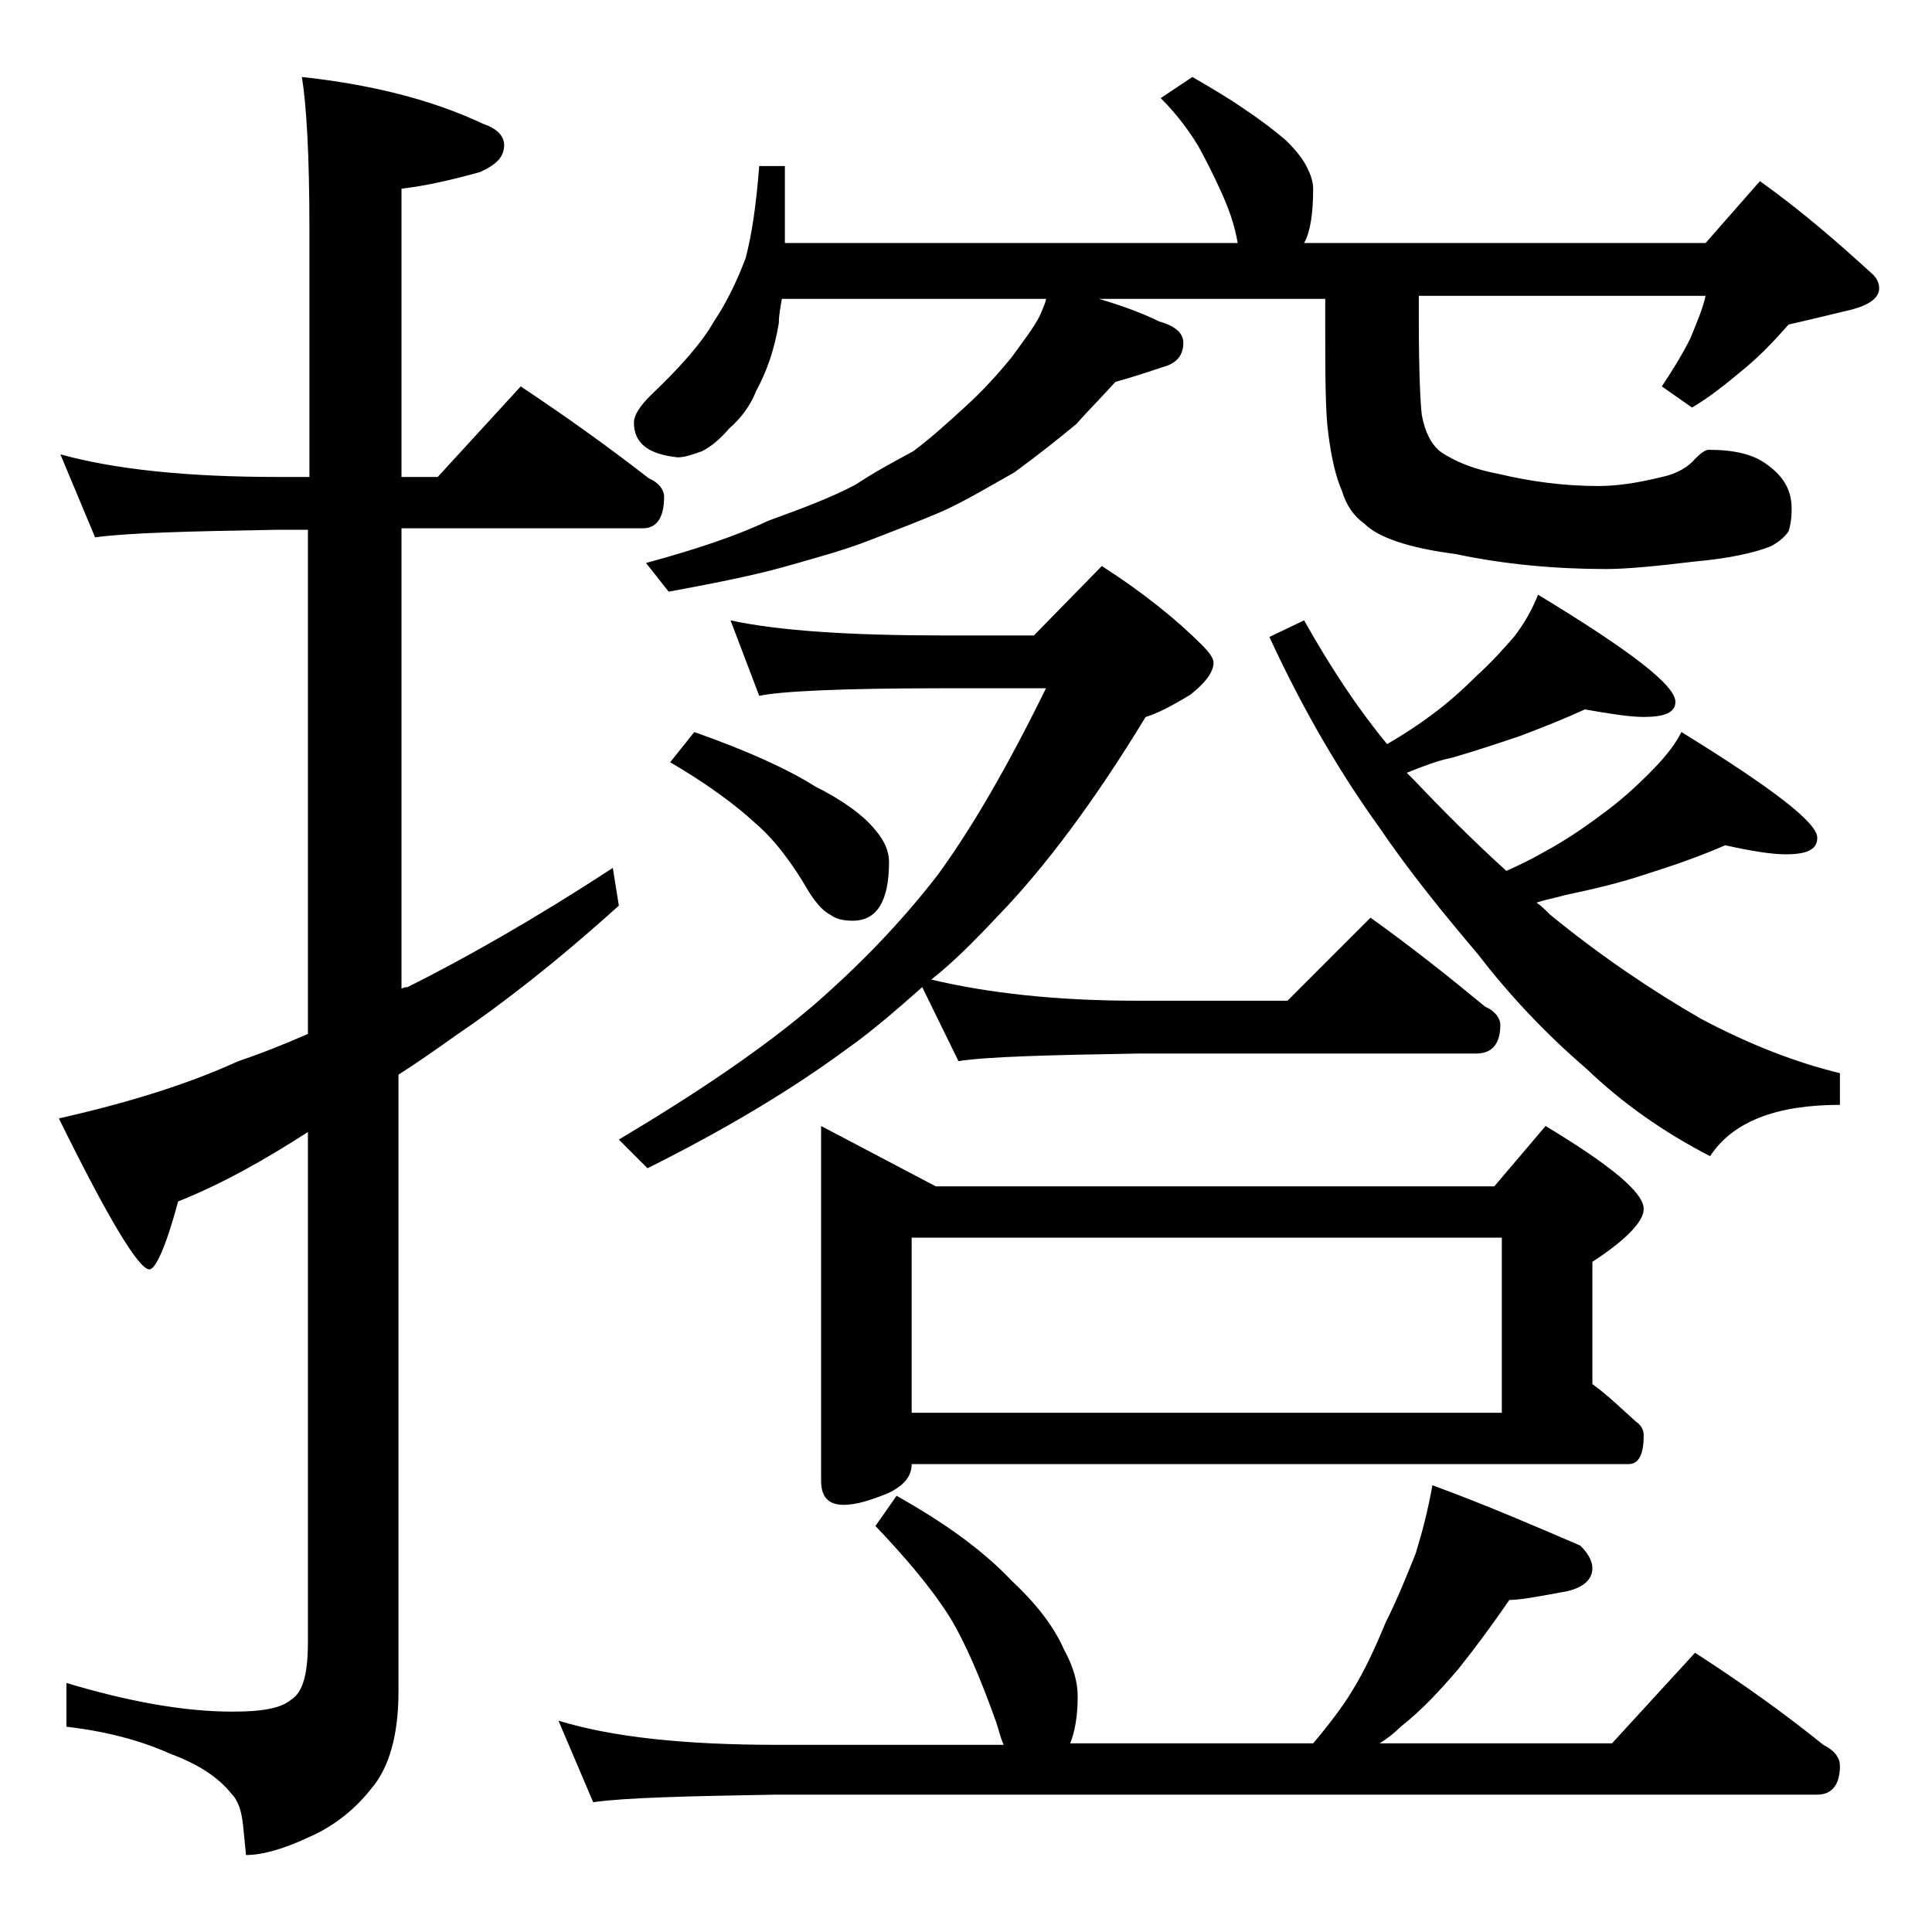
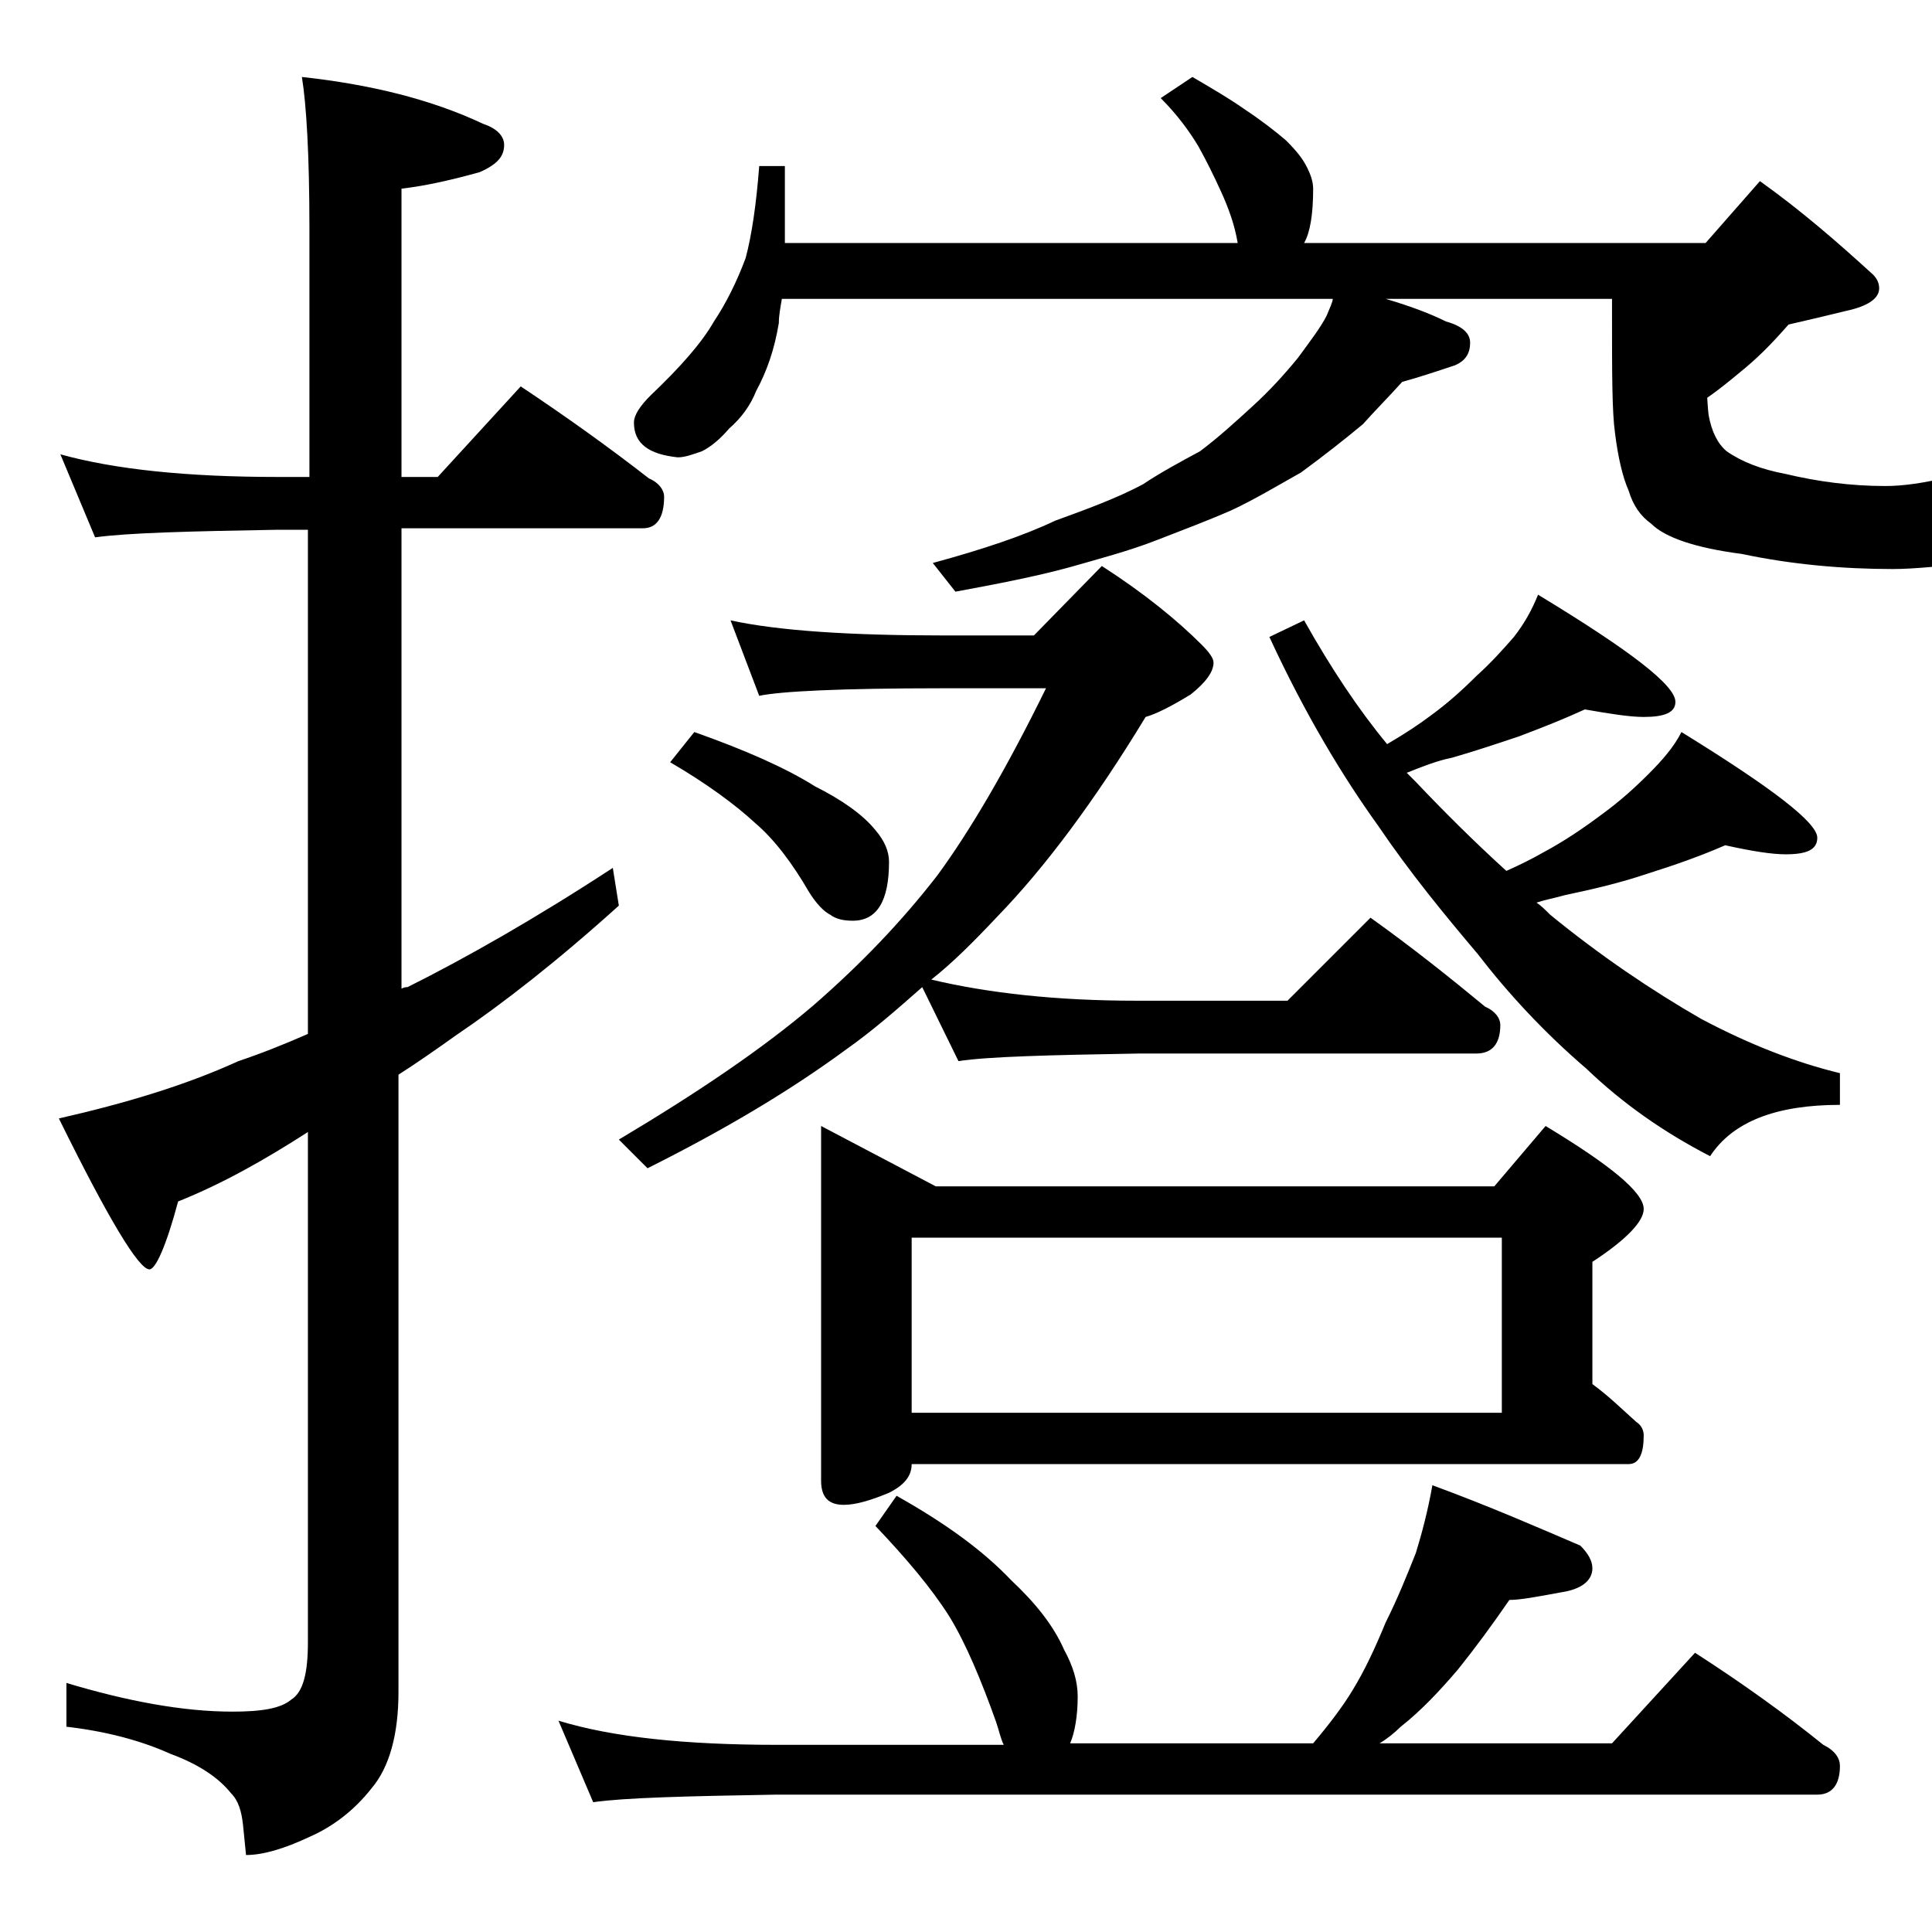
<svg xmlns="http://www.w3.org/2000/svg" version="1.1" id="Layer_1" x="0px" y="0px" viewBox="0 0 128 128" enable-background="new 0 0 128 128" xml:space="preserve">
-   <path d="M4,30.1c3.6,1,8.4,1.5,14.4,1.5h2.1V15.1c0-4.8-0.2-8.2-0.5-10c4.6,0.5,8.6,1.5,12,3.1c0.9,0.3,1.4,0.8,1.4,1.4  c0,0.8-0.5,1.3-1.6,1.8c-1.8,0.5-3.5,0.9-5.2,1.1v19.1h2.4l5.5-6c3,2,5.8,4,8.5,6.1c0.7,0.3,1,0.8,1,1.2c0,1.4-0.5,2.1-1.4,2.1h-16  v30.5c0.2-0.1,0.3-0.1,0.4-0.1c3.8-1.9,8.4-4.5,13.6-7.9L41,60c-4.1,3.7-7.7,6.5-10.8,8.6c-1.4,1-2.7,1.9-3.8,2.6v40.9  c0,2.8-0.6,5-1.8,6.4c-1.1,1.4-2.5,2.5-4.1,3.2c-1.7,0.8-3.1,1.2-4.2,1.2l-0.2-2c-0.1-0.9-0.3-1.6-0.8-2.1c-0.8-1-2.1-1.9-4-2.6  c-2-0.9-4.3-1.5-6.9-1.8v-2.9c4,1.2,7.7,1.9,11,1.9c1.9,0,3.2-0.2,3.9-0.8c0.8-0.5,1.1-1.8,1.1-3.8V75c-2.8,1.8-5.6,3.4-8.6,4.6  c-0.8,3-1.5,4.5-1.9,4.5c-0.7,0-2.7-3.3-6-10c4.4-1,8.4-2.2,11.9-3.8c1.5-0.5,3-1.1,4.6-1.8V35.1h-2.1c-5.8,0.1-9.8,0.2-12,0.5  L4,30.1z M59.4,99.1c3.2,1.8,5.7,3.6,7.6,5.6c1.6,1.5,2.8,3,3.5,4.6c0.6,1.1,0.9,2.1,0.9,3.1c0,1.3-0.2,2.4-0.5,3.1H87  c1.1-1.3,2-2.5,2.6-3.5c0.8-1.3,1.5-2.8,2.2-4.5c0.8-1.6,1.4-3.1,2-4.6c0.4-1.3,0.8-2.8,1.1-4.5c3.8,1.4,7,2.8,9.8,4  c0.5,0.5,0.8,1,0.8,1.5c0,0.8-0.7,1.4-2.1,1.6c-1.6,0.3-2.7,0.5-3.4,0.5c-1.1,1.6-2.2,3.1-3.4,4.6c-1.2,1.4-2.4,2.7-3.8,3.8  c-0.4,0.4-0.9,0.8-1.4,1.1h15.4l5.5-6c3.1,2,5.9,4,8.5,6.1c0.8,0.4,1.1,0.9,1.1,1.4c0,1.2-0.5,1.9-1.5,1.9h-69  c-5.9,0.1-10,0.2-12.1,0.5L37,114c3.6,1.1,8.4,1.6,14.5,1.6h15c-0.2-0.4-0.3-0.9-0.5-1.5c-1-2.8-2-5.2-3.1-7c-1.2-1.9-2.9-3.9-4.9-6  L59.4,99.1z M48.4,41.1c3.2,0.7,8,1,14.1,1h6l4.5-4.6c2.8,1.8,5,3.6,6.6,5.2c0.5,0.5,0.8,0.9,0.8,1.2c0,0.6-0.5,1.3-1.5,2.1  c-1.3,0.8-2.3,1.3-3,1.5c-3.4,5.6-6.7,10-9.8,13.2c-1.6,1.7-3,3.1-4.4,4.2c3.8,0.9,8.3,1.4,13.6,1.4h10l5.5-5.5c2.8,2,5.3,4,7.6,5.9  c0.7,0.3,1,0.8,1,1.2c0,1.2-0.5,1.9-1.6,1.9H75.4c-5.9,0.1-9.9,0.2-11.9,0.5l-2.4-4.9c-1.7,1.5-3.3,2.9-5,4.1  c-3.8,2.8-8.2,5.4-13.2,7.9L41,75.5c5.2-3.1,9.5-6,12.9-8.9c3.1-2.7,5.8-5.5,8.2-8.6c2.2-3,4.6-7.1,7.2-12.4h-6.9  c-6.7,0-10.7,0.2-12.1,0.5L48.4,41.1z M79,5.1c1.2,0.7,2.4,1.4,3.4,2.1c1.2,0.8,2.1,1.5,2.8,2.1c0.7,0.7,1.1,1.2,1.4,1.8  c0.2,0.4,0.4,0.9,0.4,1.4c0,1.7-0.2,2.9-0.6,3.6h26.6l3.6-4.1c2.8,2,5.2,4.1,7.5,6.2c0.2,0.2,0.4,0.5,0.4,0.9c0,0.7-0.8,1.2-2.2,1.5  c-1.2,0.3-2.5,0.6-3.8,0.9c-0.8,0.9-1.7,1.9-2.9,2.9c-1.2,1-2.3,1.9-3.5,2.6l-2-1.4c0.8-1.2,1.4-2.2,1.9-3.2c0.4-1,0.8-1.9,1-2.8H94  v1.5c0,3.5,0.1,5.6,0.2,6.4c0.2,1.1,0.6,1.9,1.2,2.4c1,0.7,2.3,1.2,3.9,1.5c2.1,0.5,4.3,0.8,6.6,0.8c1.2,0,2.6-0.2,4.2-0.6  c1-0.2,1.8-0.7,2.2-1.2c0.4-0.4,0.7-0.6,0.9-0.6c1.7,0,3,0.3,3.9,1c1.1,0.8,1.6,1.7,1.6,2.9c0,0.7-0.1,1.2-0.2,1.5  c-0.2,0.3-0.6,0.7-1.2,1c-1,0.4-2.7,0.8-5,1c-2.5,0.3-4.5,0.5-5.9,0.5c-3.3,0-6.7-0.3-10-1c-3.1-0.4-5.1-1.1-6-2  c-0.7-0.5-1.2-1.2-1.5-2.2c-0.4-0.9-0.7-2.2-0.9-3.8c-0.2-1.4-0.2-4-0.2-7.9v-1h-15c1.7,0.5,3,1,4,1.5c1.1,0.3,1.6,0.8,1.6,1.4  c0,0.7-0.3,1.2-1,1.5c-1.2,0.4-2.4,0.8-3.5,1.1c-0.9,1-1.8,1.9-2.6,2.8c-1.2,1-2.6,2.1-4.1,3.2c-1.6,0.9-3.1,1.8-4.6,2.5  c-1.6,0.7-3.2,1.3-5,2c-1.8,0.7-3.7,1.2-5.8,1.8c-2.2,0.6-4.8,1.1-7.5,1.6l-1.5-1.9c3.3-0.9,6-1.8,8.1-2.8c2.2-0.8,4.1-1.5,5.8-2.4  c1.2-0.8,2.5-1.5,3.8-2.2c1.2-0.9,2.3-1.9,3.5-3c1.1-1,2.1-2.1,3-3.2c0.8-1.1,1.5-2,1.9-2.8c0.2-0.5,0.4-0.9,0.4-1.1H51.8  c-0.1,0.6-0.2,1.1-0.2,1.6c-0.3,1.8-0.8,3.2-1.5,4.5c-0.4,1-1,1.8-1.8,2.5c-0.6,0.7-1.2,1.2-1.8,1.5c-0.6,0.2-1.1,0.4-1.6,0.4  C43,30.1,42,29.4,42,28c0-0.5,0.4-1.1,1.1-1.8c2-1.9,3.4-3.5,4.2-4.9c0.8-1.2,1.5-2.6,2.1-4.2c0.4-1.5,0.7-3.5,0.9-6.1H52v5.1h30  c-0.2-1.2-0.6-2.3-1.1-3.4c-0.5-1.1-1-2.1-1.5-3c-0.6-1-1.4-2.1-2.5-3.2L79,5.1z M46,48.5c3.4,1.2,6.1,2.4,8,3.6  c1.8,0.9,3.2,1.9,4,2.9c0.6,0.7,0.9,1.4,0.9,2.1c0,2.6-0.8,3.9-2.4,3.9c-0.6,0-1.1-0.1-1.5-0.4c-0.4-0.2-0.9-0.7-1.4-1.5  c-1.1-1.9-2.3-3.5-3.6-4.6c-1.3-1.2-3.2-2.6-5.6-4L46,48.5z M54.4,74.6l7.6,4h37l3.4-4c4.3,2.6,6.5,4.4,6.5,5.5c0,0.8-1.1,2-3.4,3.5  v8.1c1.1,0.8,2,1.7,2.9,2.5c0.3,0.2,0.5,0.5,0.5,0.9c0,1.2-0.3,1.9-1,1.9H60.4c0,0.8-0.5,1.4-1.5,1.9c-1.2,0.5-2.2,0.8-3,0.8  c-1,0-1.5-0.5-1.5-1.6V74.6z M60.4,93.6h39.1V82H60.4V93.6z M86.4,41.1c1.8,3.2,3.6,5.9,5.5,8.2c1.2-0.7,2.1-1.3,2.9-1.9  c1.1-0.8,2.1-1.7,3-2.6c1-0.9,1.8-1.8,2.5-2.6c0.7-0.9,1.2-1.8,1.6-2.8c6.1,3.7,9.1,6,9.1,7.1c0,0.7-0.7,1-2.1,1  c-0.9,0-2.2-0.2-3.9-0.5c-1.3,0.6-2.8,1.2-4.4,1.8c-1.5,0.5-3,1-4.4,1.4c-1,0.2-2,0.6-3,1c0.2,0.2,0.5,0.5,0.6,0.6  c1.8,1.9,3.8,3.9,6,5.9c0.9-0.4,1.7-0.8,2.4-1.2c1.5-0.8,2.8-1.7,4-2.6c1.1-0.8,2.1-1.7,3-2.6c0.9-0.9,1.7-1.8,2.2-2.8  c6,3.7,9,6,9,7c0,0.8-0.7,1.1-2.1,1.1c-0.9,0-2.2-0.2-4-0.6c-1.6,0.7-3.3,1.3-5.2,1.9c-1.8,0.6-3.5,1-5.4,1.4  c-0.7,0.2-1.3,0.3-1.9,0.5c0.3,0.2,0.6,0.5,0.9,0.8c3.3,2.7,6.7,5,10,6.9c3.2,1.7,6.3,2.9,9.2,3.6v2.1c-4.2,0-7.1,1.1-8.6,3.4  c-3.1-1.6-5.8-3.5-8.2-5.8c-2.8-2.4-5.2-5-7.2-7.6c-2.2-2.6-4.5-5.4-6.6-8.5c-2.3-3.2-4.8-7.3-7.2-12.5L86.4,41.1z" />
+   <path d="M4,30.1c3.6,1,8.4,1.5,14.4,1.5h2.1V15.1c0-4.8-0.2-8.2-0.5-10c4.6,0.5,8.6,1.5,12,3.1c0.9,0.3,1.4,0.8,1.4,1.4  c0,0.8-0.5,1.3-1.6,1.8c-1.8,0.5-3.5,0.9-5.2,1.1v19.1h2.4l5.5-6c3,2,5.8,4,8.5,6.1c0.7,0.3,1,0.8,1,1.2c0,1.4-0.5,2.1-1.4,2.1h-16  v30.5c0.2-0.1,0.3-0.1,0.4-0.1c3.8-1.9,8.4-4.5,13.6-7.9L41,60c-4.1,3.7-7.7,6.5-10.8,8.6c-1.4,1-2.7,1.9-3.8,2.6v40.9  c0,2.8-0.6,5-1.8,6.4c-1.1,1.4-2.5,2.5-4.1,3.2c-1.7,0.8-3.1,1.2-4.2,1.2l-0.2-2c-0.1-0.9-0.3-1.6-0.8-2.1c-0.8-1-2.1-1.9-4-2.6  c-2-0.9-4.3-1.5-6.9-1.8v-2.9c4,1.2,7.7,1.9,11,1.9c1.9,0,3.2-0.2,3.9-0.8c0.8-0.5,1.1-1.8,1.1-3.8V75c-2.8,1.8-5.6,3.4-8.6,4.6  c-0.8,3-1.5,4.5-1.9,4.5c-0.7,0-2.7-3.3-6-10c4.4-1,8.4-2.2,11.9-3.8c1.5-0.5,3-1.1,4.6-1.8V35.1h-2.1c-5.8,0.1-9.8,0.2-12,0.5  L4,30.1z M59.4,99.1c3.2,1.8,5.7,3.6,7.6,5.6c1.6,1.5,2.8,3,3.5,4.6c0.6,1.1,0.9,2.1,0.9,3.1c0,1.3-0.2,2.4-0.5,3.1H87  c1.1-1.3,2-2.5,2.6-3.5c0.8-1.3,1.5-2.8,2.2-4.5c0.8-1.6,1.4-3.1,2-4.6c0.4-1.3,0.8-2.8,1.1-4.5c3.8,1.4,7,2.8,9.8,4  c0.5,0.5,0.8,1,0.8,1.5c0,0.8-0.7,1.4-2.1,1.6c-1.6,0.3-2.7,0.5-3.4,0.5c-1.1,1.6-2.2,3.1-3.4,4.6c-1.2,1.4-2.4,2.7-3.8,3.8  c-0.4,0.4-0.9,0.8-1.4,1.1h15.4l5.5-6c3.1,2,5.9,4,8.5,6.1c0.8,0.4,1.1,0.9,1.1,1.4c0,1.2-0.5,1.9-1.5,1.9h-69  c-5.9,0.1-10,0.2-12.1,0.5L37,114c3.6,1.1,8.4,1.6,14.5,1.6h15c-0.2-0.4-0.3-0.9-0.5-1.5c-1-2.8-2-5.2-3.1-7c-1.2-1.9-2.9-3.9-4.9-6  L59.4,99.1z M48.4,41.1c3.2,0.7,8,1,14.1,1h6l4.5-4.6c2.8,1.8,5,3.6,6.6,5.2c0.5,0.5,0.8,0.9,0.8,1.2c0,0.6-0.5,1.3-1.5,2.1  c-1.3,0.8-2.3,1.3-3,1.5c-3.4,5.6-6.7,10-9.8,13.2c-1.6,1.7-3,3.1-4.4,4.2c3.8,0.9,8.3,1.4,13.6,1.4h10l5.5-5.5c2.8,2,5.3,4,7.6,5.9  c0.7,0.3,1,0.8,1,1.2c0,1.2-0.5,1.9-1.6,1.9H75.4c-5.9,0.1-9.9,0.2-11.9,0.5l-2.4-4.9c-1.7,1.5-3.3,2.9-5,4.1  c-3.8,2.8-8.2,5.4-13.2,7.9L41,75.5c5.2-3.1,9.5-6,12.9-8.9c3.1-2.7,5.8-5.5,8.2-8.6c2.2-3,4.6-7.1,7.2-12.4h-6.9  c-6.7,0-10.7,0.2-12.1,0.5L48.4,41.1z M79,5.1c1.2,0.7,2.4,1.4,3.4,2.1c1.2,0.8,2.1,1.5,2.8,2.1c0.7,0.7,1.1,1.2,1.4,1.8  c0.2,0.4,0.4,0.9,0.4,1.4c0,1.7-0.2,2.9-0.6,3.6h26.6l3.6-4.1c2.8,2,5.2,4.1,7.5,6.2c0.2,0.2,0.4,0.5,0.4,0.9c0,0.7-0.8,1.2-2.2,1.5  c-1.2,0.3-2.5,0.6-3.8,0.9c-0.8,0.9-1.7,1.9-2.9,2.9c-1.2,1-2.3,1.9-3.5,2.6l-2-1.4c0.8-1.2,1.4-2.2,1.9-3.2c0.4-1,0.8-1.9,1-2.8v1.5c0,3.5,0.1,5.6,0.2,6.4c0.2,1.1,0.6,1.9,1.2,2.4c1,0.7,2.3,1.2,3.9,1.5c2.1,0.5,4.3,0.8,6.6,0.8c1.2,0,2.6-0.2,4.2-0.6  c1-0.2,1.8-0.7,2.2-1.2c0.4-0.4,0.7-0.6,0.9-0.6c1.7,0,3,0.3,3.9,1c1.1,0.8,1.6,1.7,1.6,2.9c0,0.7-0.1,1.2-0.2,1.5  c-0.2,0.3-0.6,0.7-1.2,1c-1,0.4-2.7,0.8-5,1c-2.5,0.3-4.5,0.5-5.9,0.5c-3.3,0-6.7-0.3-10-1c-3.1-0.4-5.1-1.1-6-2  c-0.7-0.5-1.2-1.2-1.5-2.2c-0.4-0.9-0.7-2.2-0.9-3.8c-0.2-1.4-0.2-4-0.2-7.9v-1h-15c1.7,0.5,3,1,4,1.5c1.1,0.3,1.6,0.8,1.6,1.4  c0,0.7-0.3,1.2-1,1.5c-1.2,0.4-2.4,0.8-3.5,1.1c-0.9,1-1.8,1.9-2.6,2.8c-1.2,1-2.6,2.1-4.1,3.2c-1.6,0.9-3.1,1.8-4.6,2.5  c-1.6,0.7-3.2,1.3-5,2c-1.8,0.7-3.7,1.2-5.8,1.8c-2.2,0.6-4.8,1.1-7.5,1.6l-1.5-1.9c3.3-0.9,6-1.8,8.1-2.8c2.2-0.8,4.1-1.5,5.8-2.4  c1.2-0.8,2.5-1.5,3.8-2.2c1.2-0.9,2.3-1.9,3.5-3c1.1-1,2.1-2.1,3-3.2c0.8-1.1,1.5-2,1.9-2.8c0.2-0.5,0.4-0.9,0.4-1.1H51.8  c-0.1,0.6-0.2,1.1-0.2,1.6c-0.3,1.8-0.8,3.2-1.5,4.5c-0.4,1-1,1.8-1.8,2.5c-0.6,0.7-1.2,1.2-1.8,1.5c-0.6,0.2-1.1,0.4-1.6,0.4  C43,30.1,42,29.4,42,28c0-0.5,0.4-1.1,1.1-1.8c2-1.9,3.4-3.5,4.2-4.9c0.8-1.2,1.5-2.6,2.1-4.2c0.4-1.5,0.7-3.5,0.9-6.1H52v5.1h30  c-0.2-1.2-0.6-2.3-1.1-3.4c-0.5-1.1-1-2.1-1.5-3c-0.6-1-1.4-2.1-2.5-3.2L79,5.1z M46,48.5c3.4,1.2,6.1,2.4,8,3.6  c1.8,0.9,3.2,1.9,4,2.9c0.6,0.7,0.9,1.4,0.9,2.1c0,2.6-0.8,3.9-2.4,3.9c-0.6,0-1.1-0.1-1.5-0.4c-0.4-0.2-0.9-0.7-1.4-1.5  c-1.1-1.9-2.3-3.5-3.6-4.6c-1.3-1.2-3.2-2.6-5.6-4L46,48.5z M54.4,74.6l7.6,4h37l3.4-4c4.3,2.6,6.5,4.4,6.5,5.5c0,0.8-1.1,2-3.4,3.5  v8.1c1.1,0.8,2,1.7,2.9,2.5c0.3,0.2,0.5,0.5,0.5,0.9c0,1.2-0.3,1.9-1,1.9H60.4c0,0.8-0.5,1.4-1.5,1.9c-1.2,0.5-2.2,0.8-3,0.8  c-1,0-1.5-0.5-1.5-1.6V74.6z M60.4,93.6h39.1V82H60.4V93.6z M86.4,41.1c1.8,3.2,3.6,5.9,5.5,8.2c1.2-0.7,2.1-1.3,2.9-1.9  c1.1-0.8,2.1-1.7,3-2.6c1-0.9,1.8-1.8,2.5-2.6c0.7-0.9,1.2-1.8,1.6-2.8c6.1,3.7,9.1,6,9.1,7.1c0,0.7-0.7,1-2.1,1  c-0.9,0-2.2-0.2-3.9-0.5c-1.3,0.6-2.8,1.2-4.4,1.8c-1.5,0.5-3,1-4.4,1.4c-1,0.2-2,0.6-3,1c0.2,0.2,0.5,0.5,0.6,0.6  c1.8,1.9,3.8,3.9,6,5.9c0.9-0.4,1.7-0.8,2.4-1.2c1.5-0.8,2.8-1.7,4-2.6c1.1-0.8,2.1-1.7,3-2.6c0.9-0.9,1.7-1.8,2.2-2.8  c6,3.7,9,6,9,7c0,0.8-0.7,1.1-2.1,1.1c-0.9,0-2.2-0.2-4-0.6c-1.6,0.7-3.3,1.3-5.2,1.9c-1.8,0.6-3.5,1-5.4,1.4  c-0.7,0.2-1.3,0.3-1.9,0.5c0.3,0.2,0.6,0.5,0.9,0.8c3.3,2.7,6.7,5,10,6.9c3.2,1.7,6.3,2.9,9.2,3.6v2.1c-4.2,0-7.1,1.1-8.6,3.4  c-3.1-1.6-5.8-3.5-8.2-5.8c-2.8-2.4-5.2-5-7.2-7.6c-2.2-2.6-4.5-5.4-6.6-8.5c-2.3-3.2-4.8-7.3-7.2-12.5L86.4,41.1z" />
</svg>